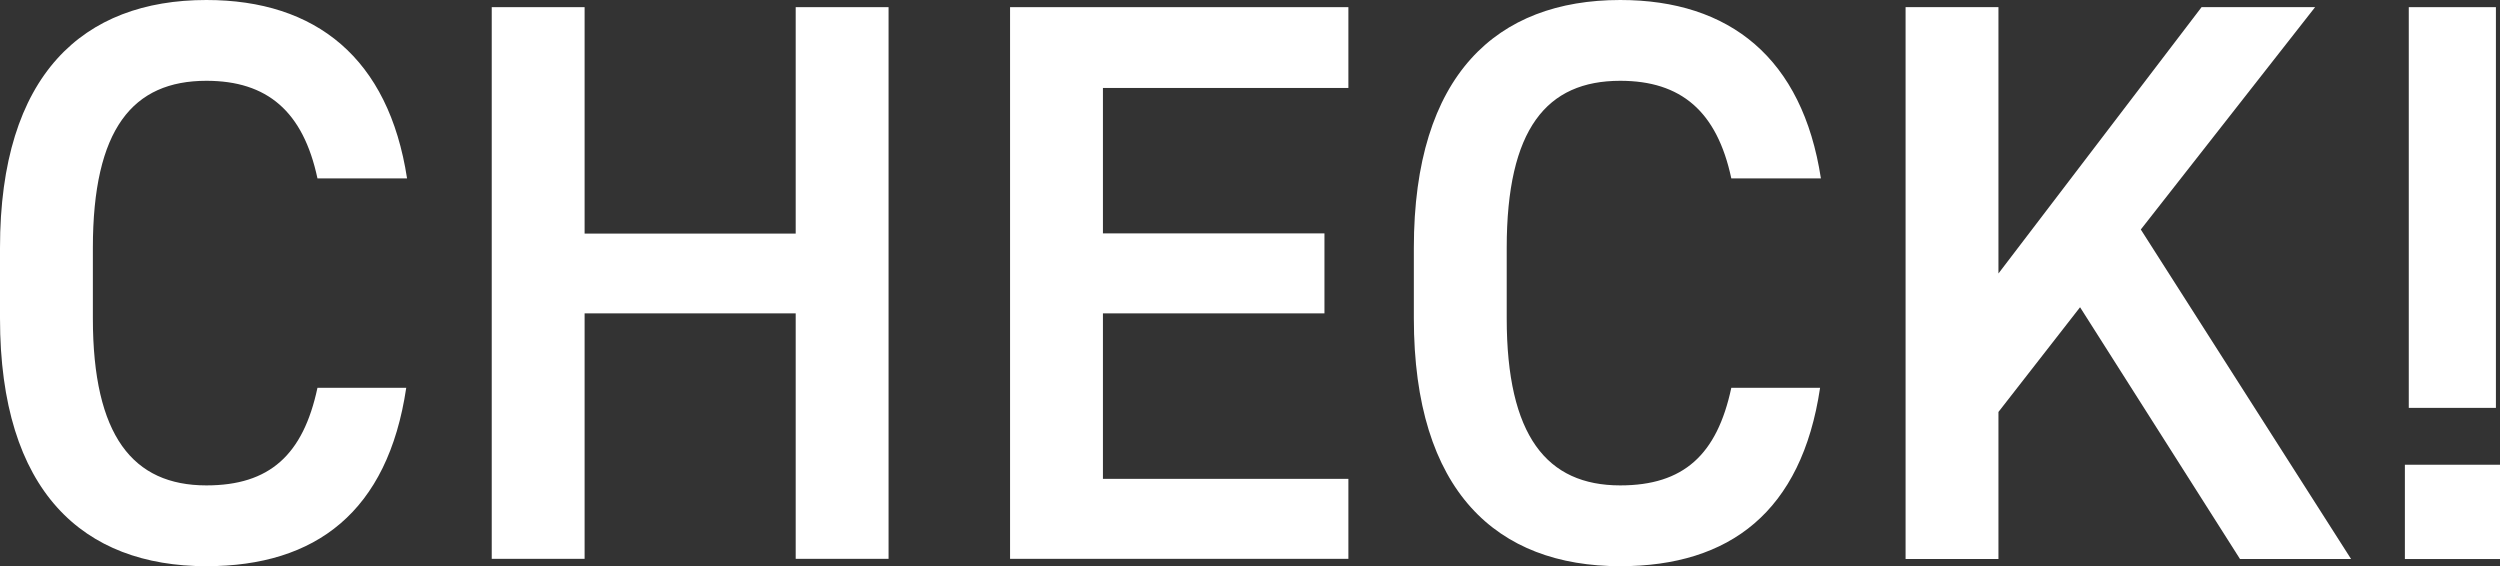
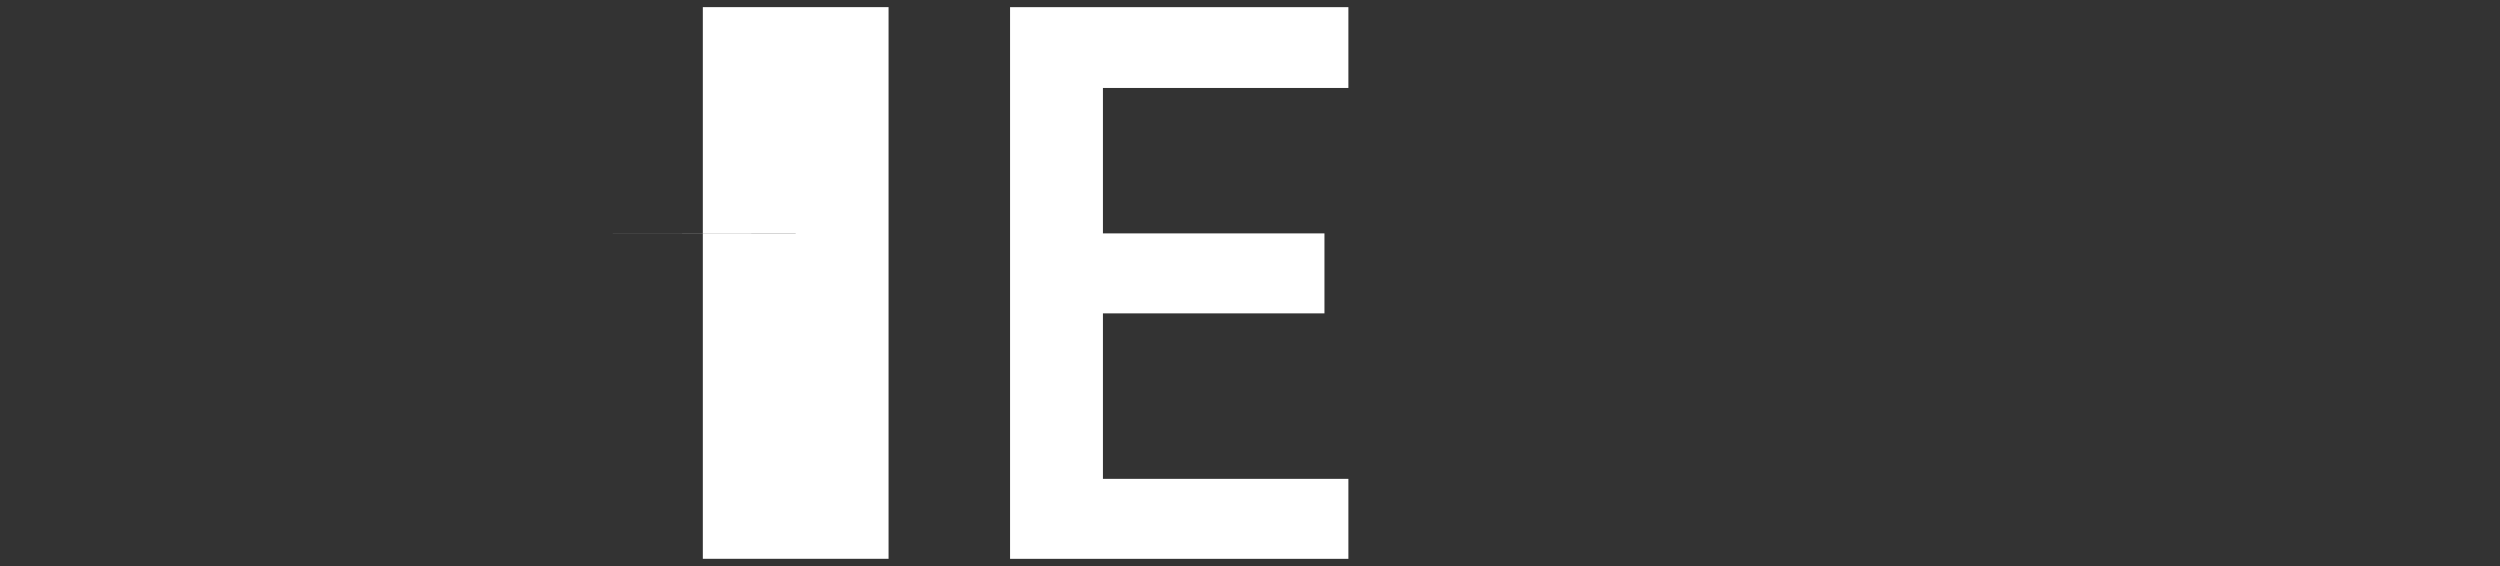
<svg xmlns="http://www.w3.org/2000/svg" id="_レイヤー_2" data-name="レイヤー 2" viewBox="0 0 122.22 27.68">
  <rect x="0" y="0" width="122.22" height="27.68" fill="#333333" stroke="none" />
  <defs>
    <style>
      .cls-1 {
        fill: #fff;
      }
    </style>
  </defs>
  <g id="_文字" data-name="文字">
    <g>
-       <path class="cls-1" d="M15.52,8.72c-.7-3.28-2.46-4.77-5.43-4.77-3.6,0-5.55,2.35-5.55,8.17v3.44c0,5.75,1.96,8.17,5.55,8.17,3.09,0,4.73-1.49,5.43-4.77h4.34c-.9,6.06-4.42,8.72-9.77,8.72-6.02,0-10.09-3.64-10.09-12.12v-3.44C0,3.64,4.07,0,10.09,0c5.36,0,8.91,2.85,9.81,8.72h-4.38Z" />
-       <path class="cls-1" d="M28.58,11.42h10.32V.35h4.54v26.97h-4.54v-12h-10.32v12h-4.54V.35h4.54v11.06Z" />
+       <path class="cls-1" d="M28.58,11.42h10.32V.35h4.54v26.97h-4.54v-12v12h-4.54V.35h4.54v11.06Z" />
      <path class="cls-1" d="M65.92.35v3.95h-12v7.11h10.83v3.91h-10.83v8.09h12v3.91h-16.54V.35h16.54Z" />
-       <path class="cls-1" d="M84.64,8.72c-.7-3.28-2.46-4.77-5.43-4.77-3.6,0-5.55,2.35-5.55,8.17v3.44c0,5.75,1.96,8.17,5.55,8.17,3.09,0,4.73-1.49,5.43-4.77h4.34c-.9,6.06-4.42,8.72-9.77,8.72-6.02,0-10.09-3.64-10.09-12.12v-3.44c0-8.48,4.07-12.12,10.09-12.12,5.36,0,8.91,2.85,9.81,8.72h-4.38Z" />
-       <path class="cls-1" d="M109.51,27.33l-7.82-12.31-3.99,5.12v7.19h-4.54V.35h4.54v13.02L107.63.35h5.55l-8.52,10.87,10.28,16.11h-5.43Z" />
-       <path class="cls-1" d="M122.22,27.33h-4.65v-4.61h4.65v4.61ZM122.02.35h-4.26v19.59h4.26V.35Z" />
    </g>
  </g>
</svg>